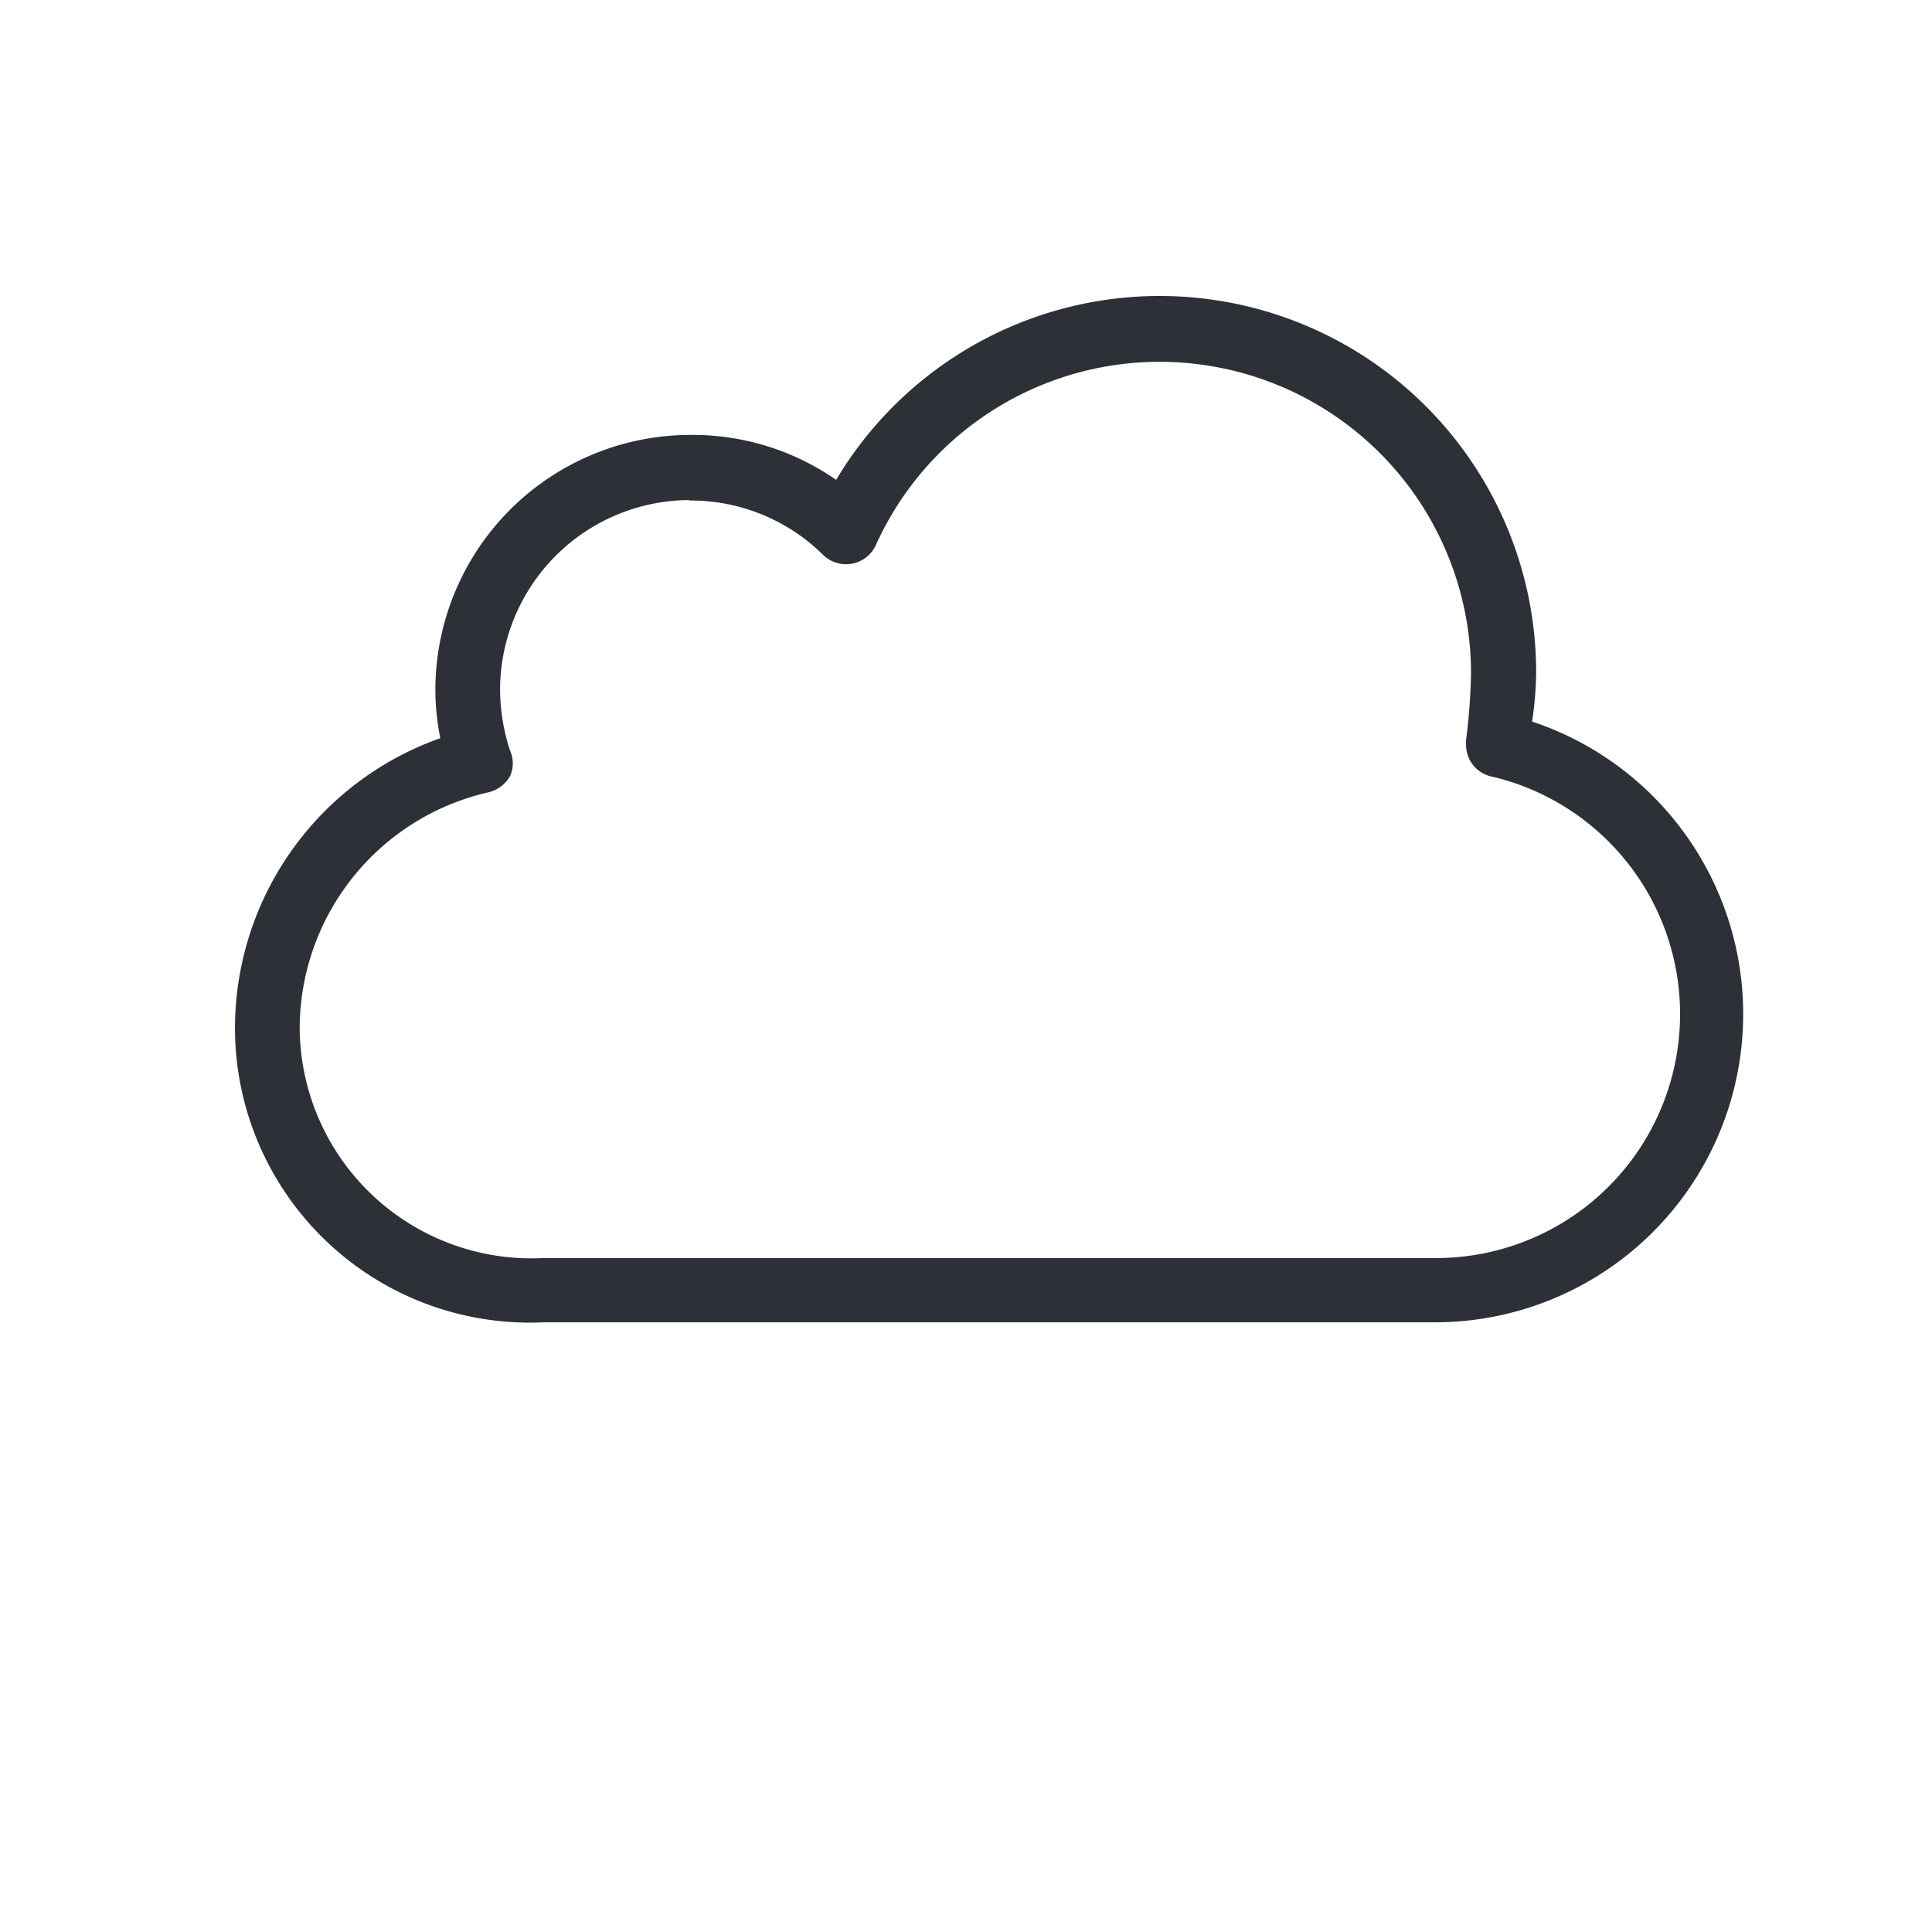
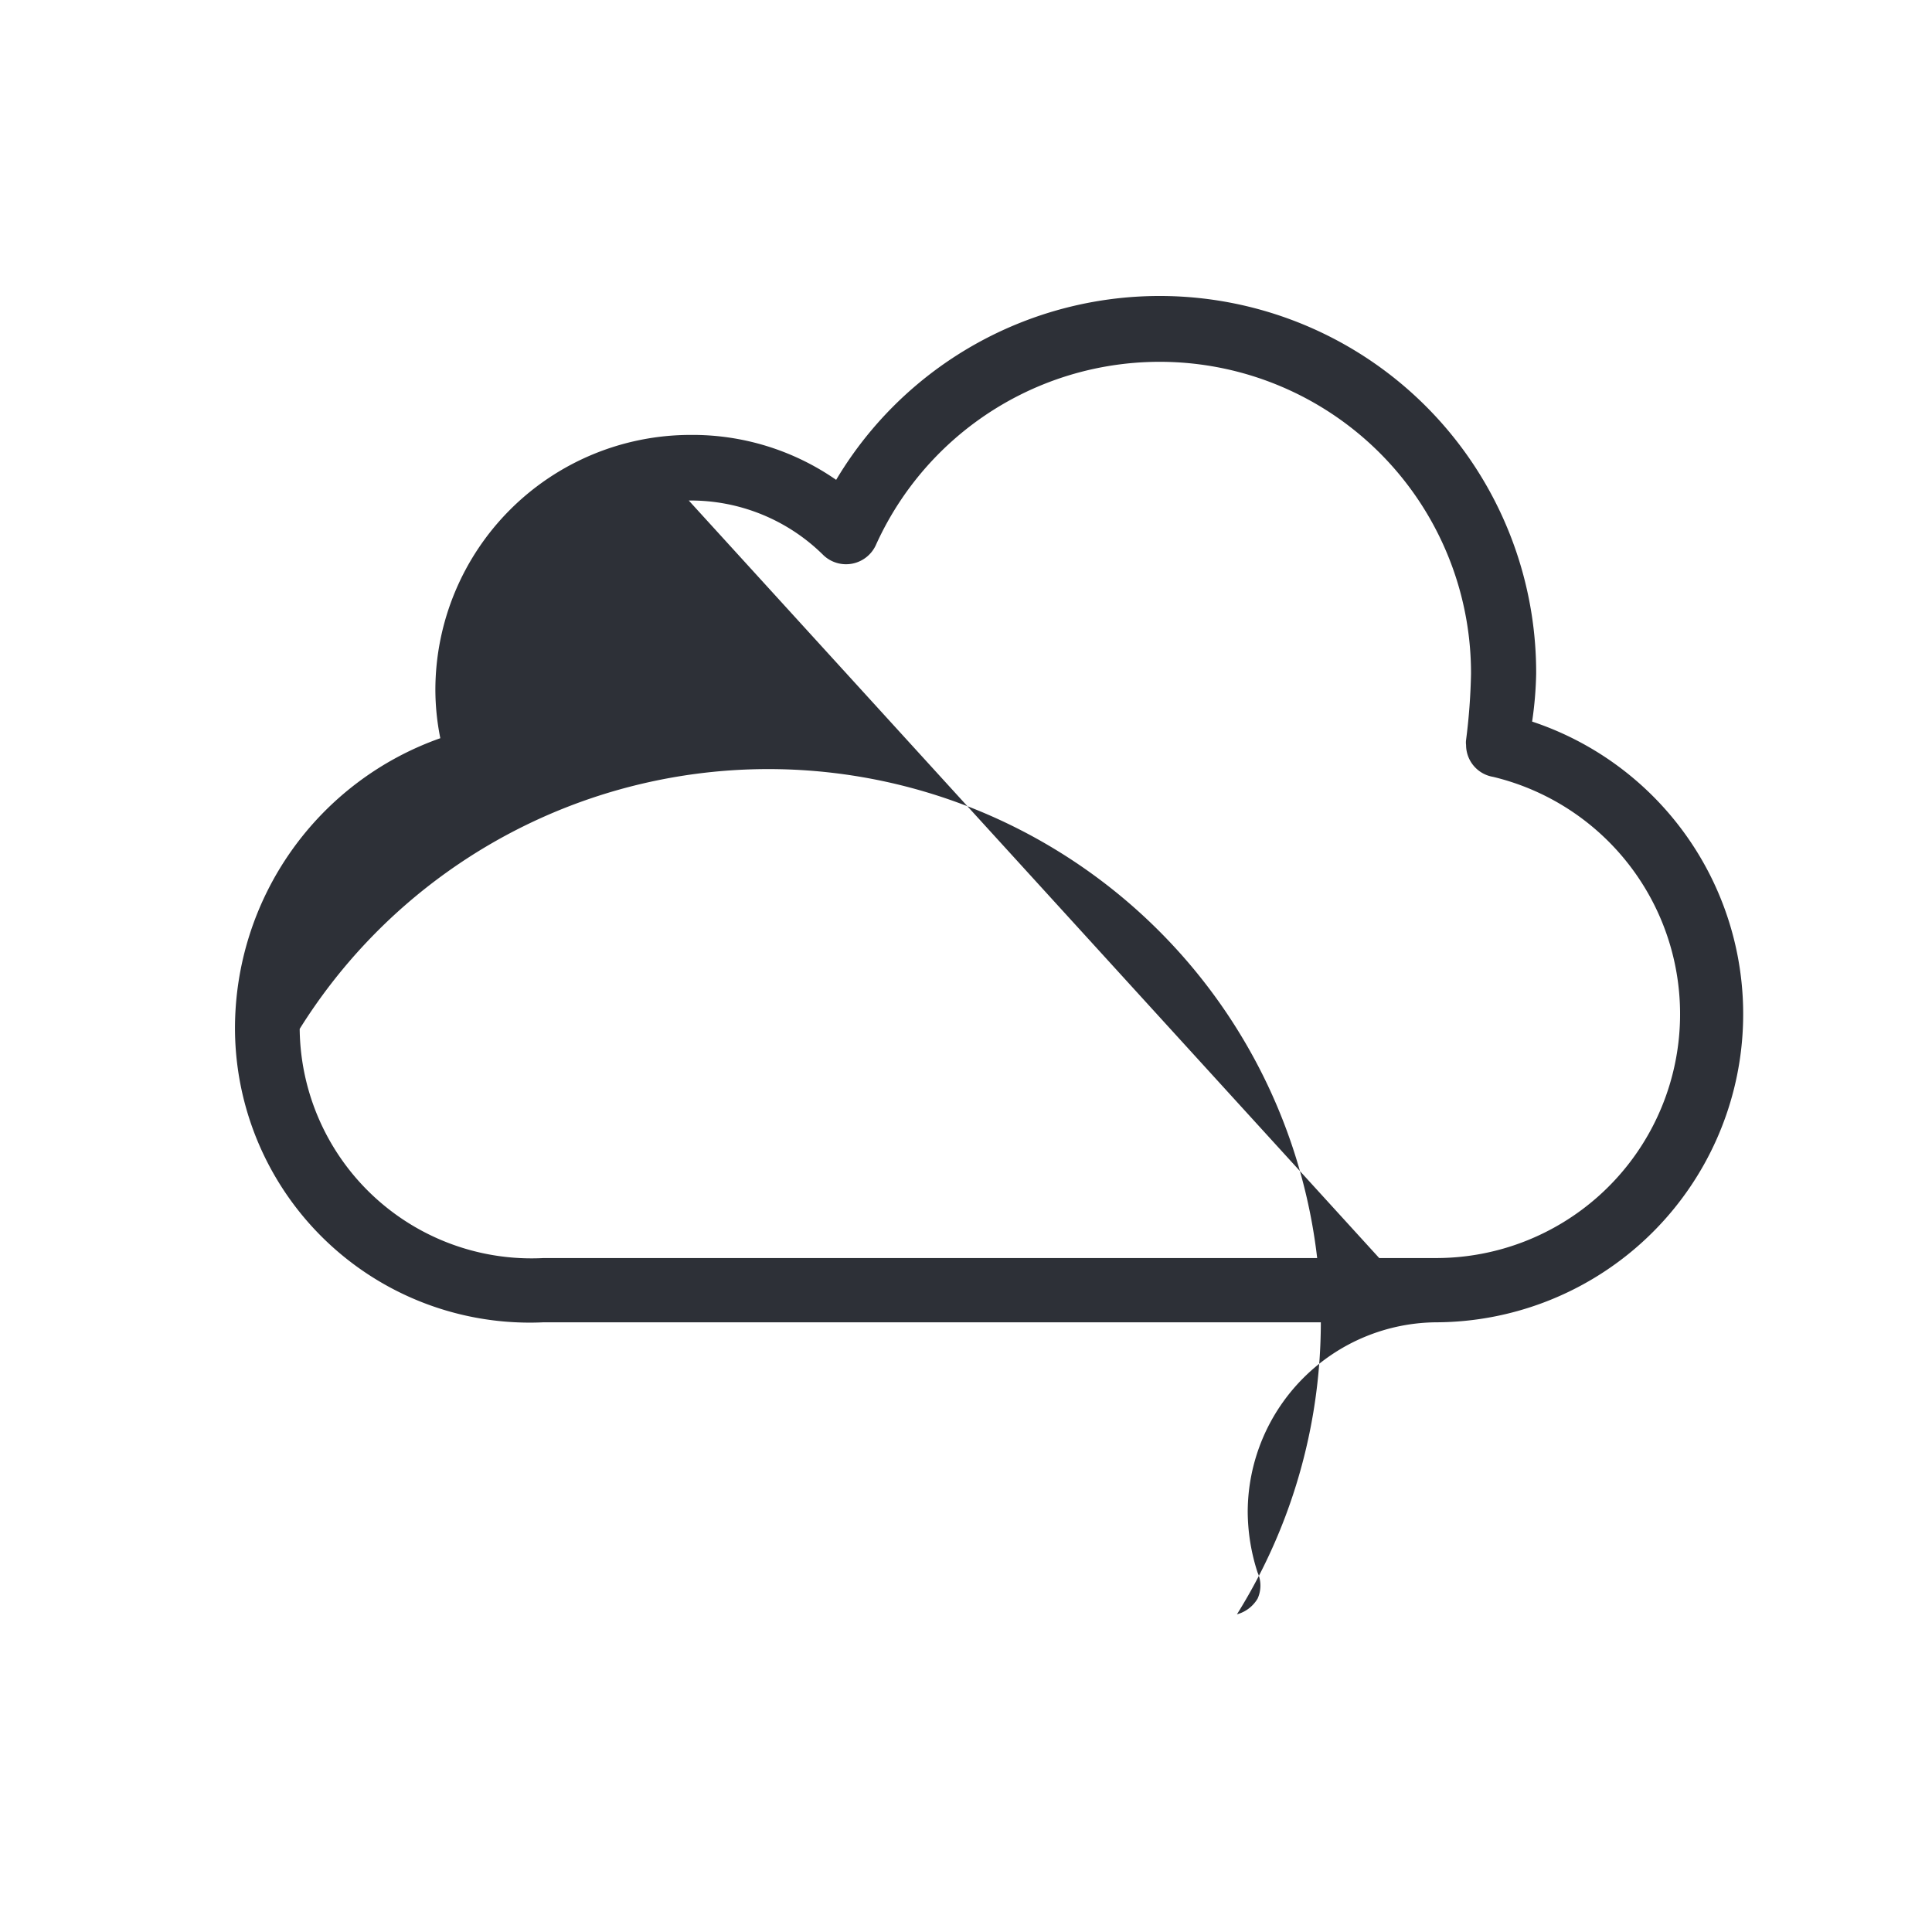
<svg xmlns="http://www.w3.org/2000/svg" viewBox="0 0 43 43">
  <defs>
    <style>.cls-1{fill:none;}.cls-2{fill:#2d3037;}</style>
  </defs>
  <title>cloudy</title>
  <g id="Layer_2" data-name="Layer 2">
    <g id="Layer_1-2" data-name="Layer 1">
-       <rect class="cls-1" width="43" height="43" />
-       <path class="cls-2" d="M32,29.43H12.1A6.56,6.56,0,0,1,5.23,22.9,6.85,6.85,0,0,1,9.8,16.43a5.49,5.49,0,0,1-.11-1.08,5.68,5.68,0,0,1,5.67-5.67,5.6,5.6,0,0,1,3.25,1A8.38,8.38,0,0,1,34.19,15a8.27,8.27,0,0,1-.09,1.06A6.86,6.86,0,0,1,32,29.43M15.36,11.13a4.23,4.23,0,0,0-4.23,4.22,4.44,4.44,0,0,0,.22,1.35.7.7,0,0,1,0,.58.77.77,0,0,1-.46.35A5.4,5.4,0,0,0,6.67,22.9,5.16,5.16,0,0,0,12.1,28H32a5.43,5.43,0,0,0,1.23-10.71.72.72,0,0,1-.6-.71.41.41,0,0,1,0-.11A13.51,13.51,0,0,0,32.74,15a6.93,6.93,0,0,0-13.25-2.86.73.73,0,0,1-1.16.22,4.19,4.19,0,0,0-3-1.22" />
+       <path class="cls-2" d="M32,29.43H12.1A6.56,6.56,0,0,1,5.23,22.9,6.85,6.85,0,0,1,9.8,16.43a5.49,5.49,0,0,1-.11-1.08,5.68,5.68,0,0,1,5.67-5.67,5.6,5.6,0,0,1,3.25,1A8.38,8.38,0,0,1,34.19,15a8.27,8.27,0,0,1-.09,1.06A6.86,6.86,0,0,1,32,29.43a4.23,4.23,0,0,0-4.23,4.22,4.44,4.44,0,0,0,.22,1.35.7.7,0,0,1,0,.58.77.77,0,0,1-.46.35A5.4,5.4,0,0,0,6.67,22.9,5.16,5.16,0,0,0,12.1,28H32a5.43,5.43,0,0,0,1.23-10.71.72.72,0,0,1-.6-.71.41.41,0,0,1,0-.11A13.51,13.51,0,0,0,32.74,15a6.93,6.93,0,0,0-13.25-2.86.73.73,0,0,1-1.16.22,4.19,4.19,0,0,0-3-1.22" />
    </g>
  </g>
</svg>